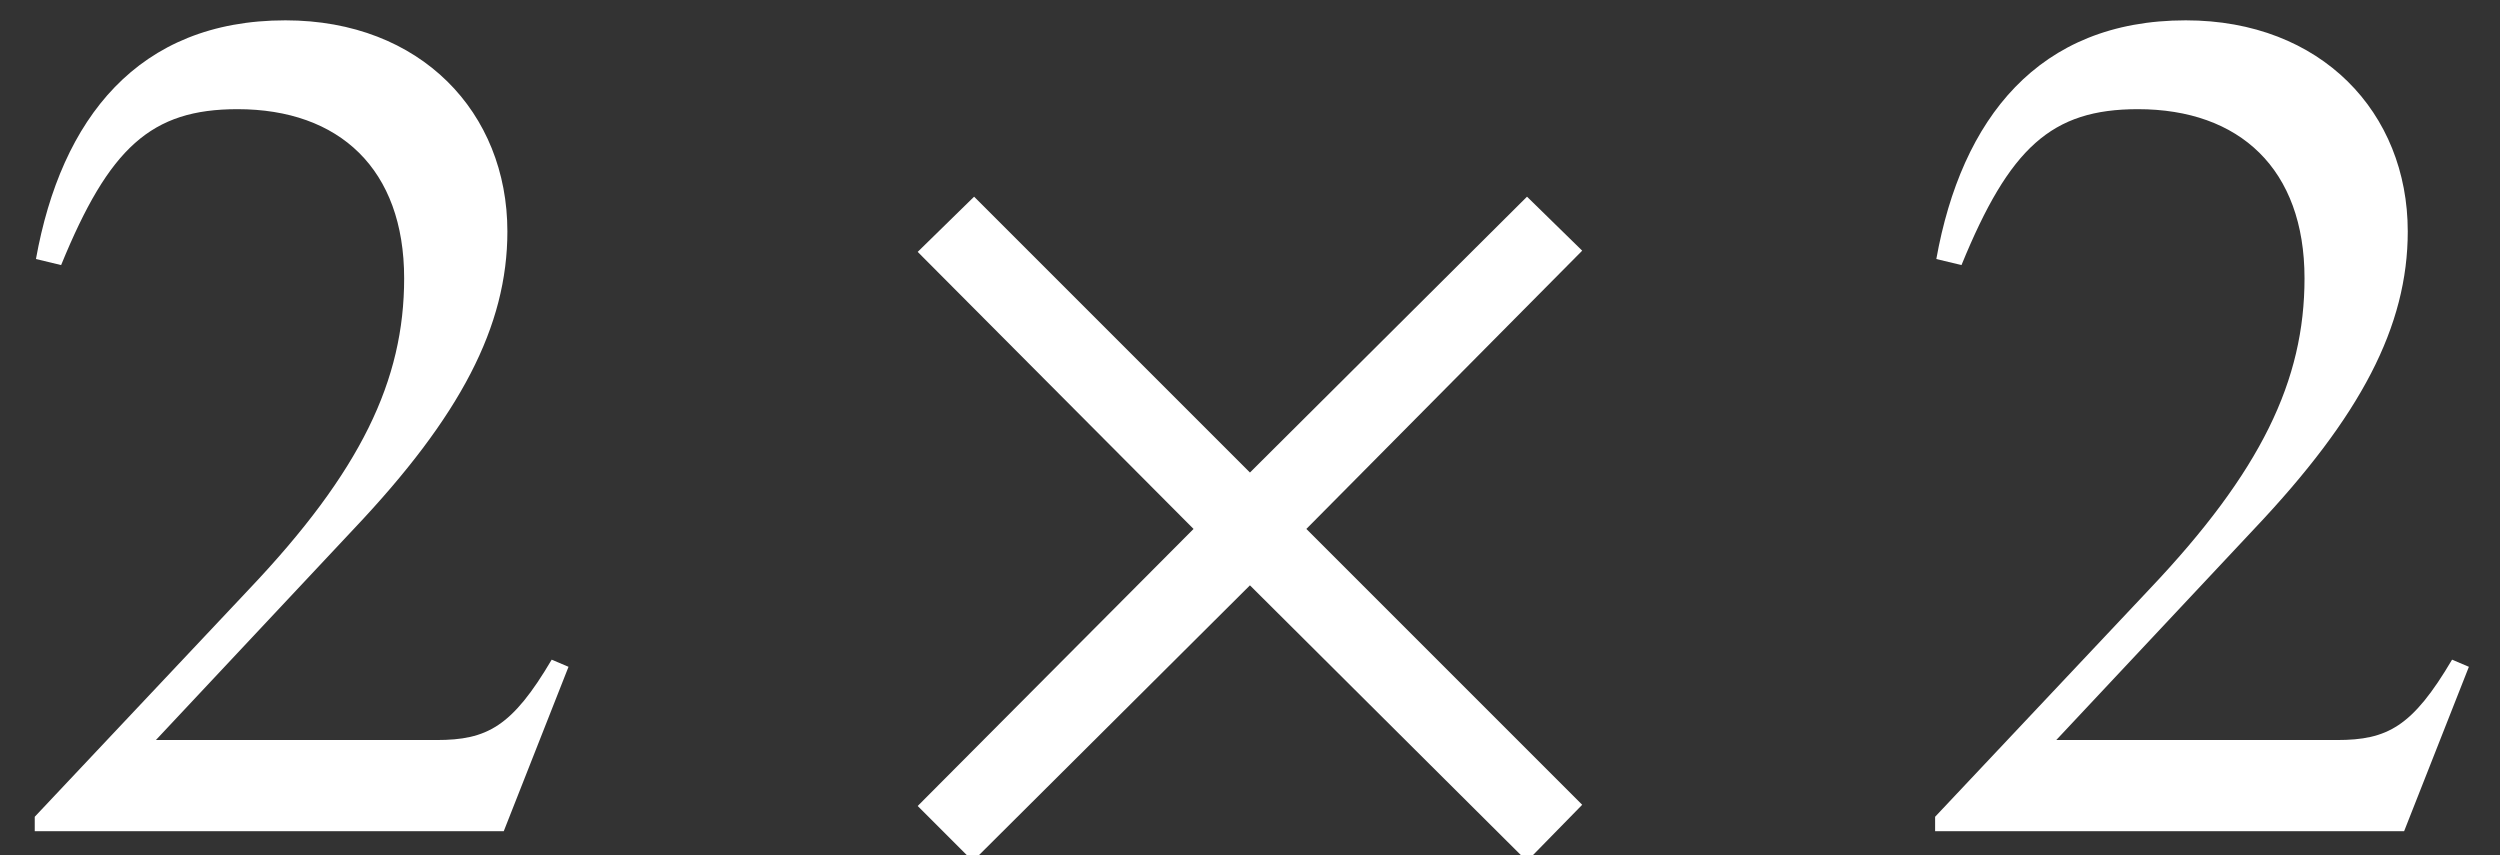
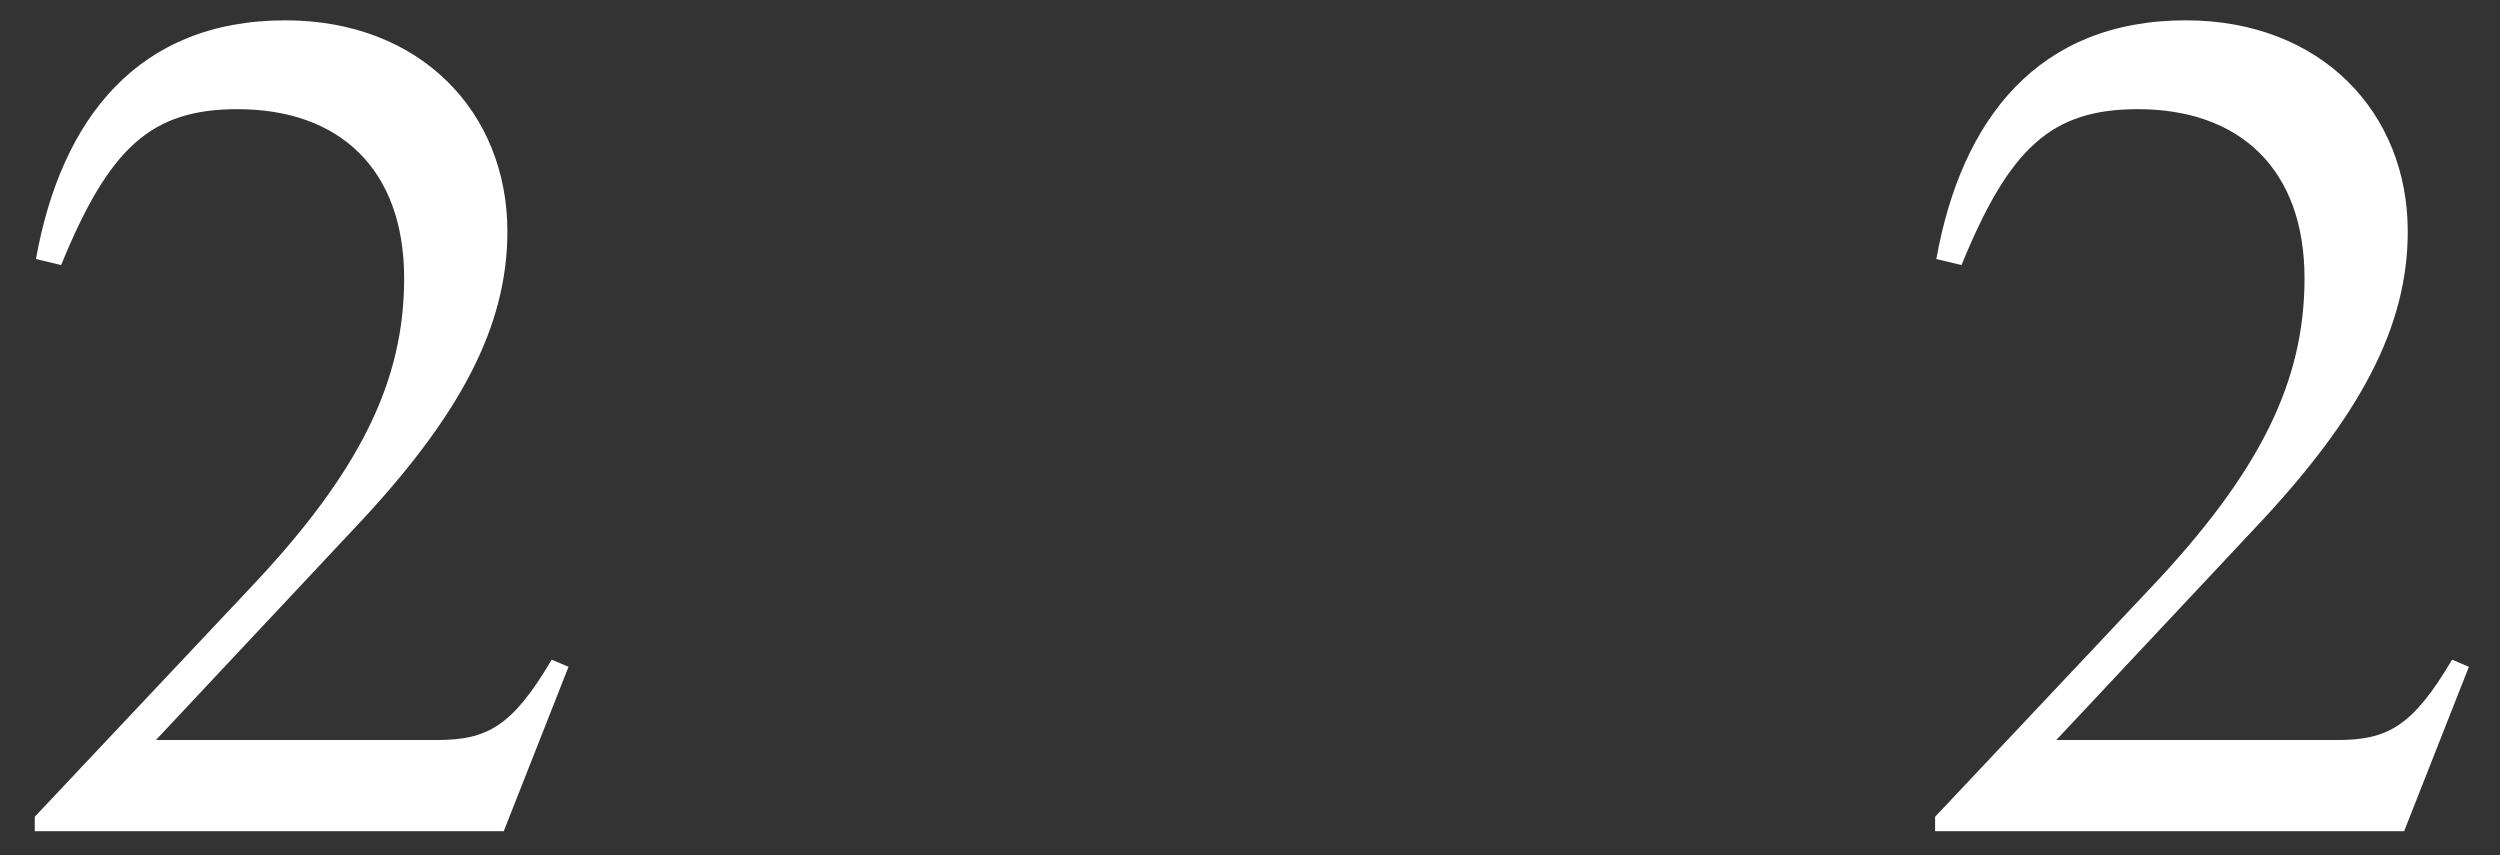
<svg xmlns="http://www.w3.org/2000/svg" xmlns:xlink="http://www.w3.org/1999/xlink" version="1.1" width="22.739pt" height="7.778pt" viewBox="70.735 61.182 22.739 7.778">
  <rect x="70.735" y="61.182" width="22.739" height="7.778" fill="#333333" stroke="none" />
  <defs>
    <path id="g0-50" d="M5.171 -1.495L5.018 -1.56C4.658 -0.949 4.429 -0.829 3.971 -0.829H1.418L3.218 -2.749C4.189 -3.775 4.615 -4.593 4.615 -5.455C4.615 -6.535 3.829 -7.375 2.596 -7.375C1.255 -7.375 0.556 -6.48 0.327 -5.204L0.556 -5.149C0.993 -6.218 1.375 -6.567 2.16 -6.567C3.087 -6.567 3.676 -6.022 3.676 -5.029C3.676 -4.102 3.284 -3.273 2.258 -2.193L0.316 -0.131V0H4.582L5.171 -1.495Z" />
-     <path id="g0-157" d="M6.513 -0.24L4.004 -2.749L6.513 -5.28L6.011 -5.771L3.491 -3.262L0.982 -5.771L0.469 -5.269L2.978 -2.749L0.469 -0.229L0.971 0.273L3.491 -2.236L6.011 0.273L6.513 -0.24Z" />
  </defs>
  <g id="page1">
    <g fill="#fff">
      <use x="70.735" y="68.742" xlink:href="#g0-50" />
      <use x="78.613" y="68.742" xlink:href="#g0-157" />
      <use x="88.02" y="68.742" xlink:href="#g0-50" />
    </g>
  </g>
</svg>